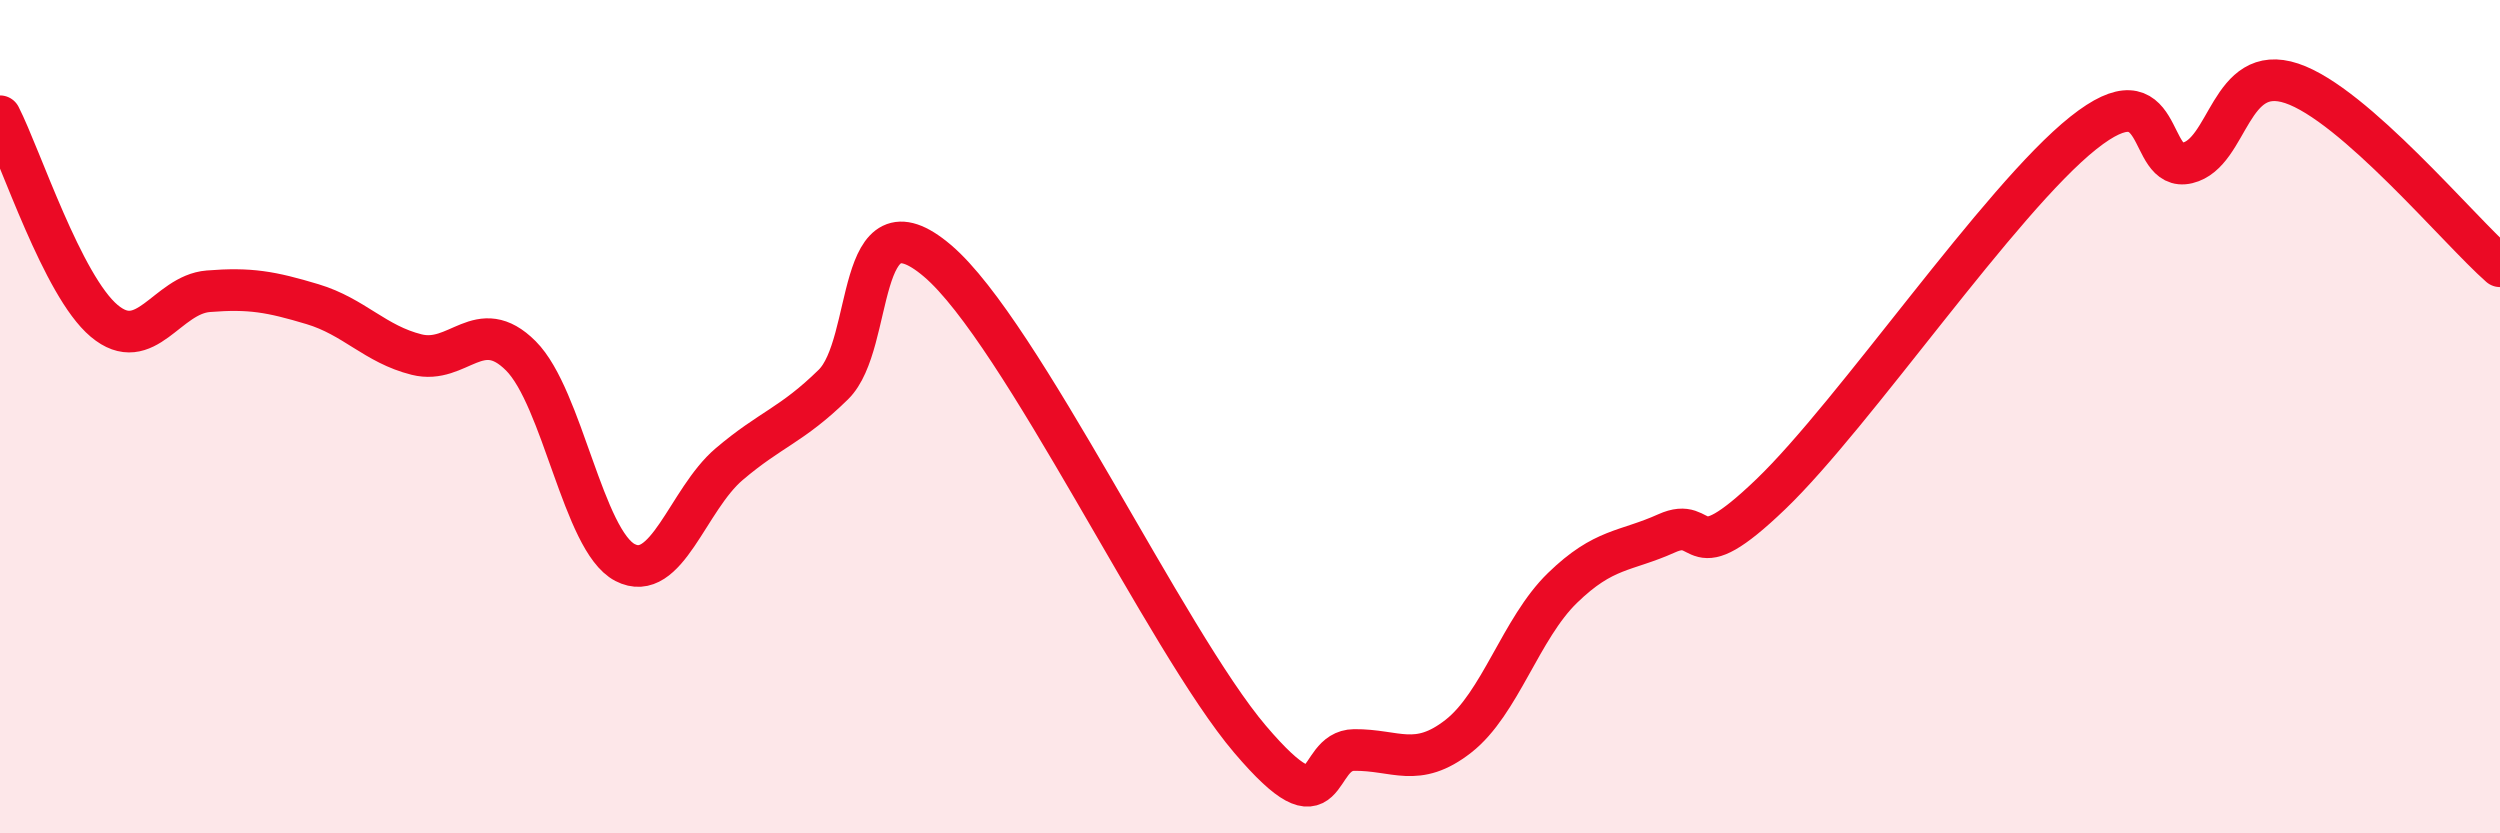
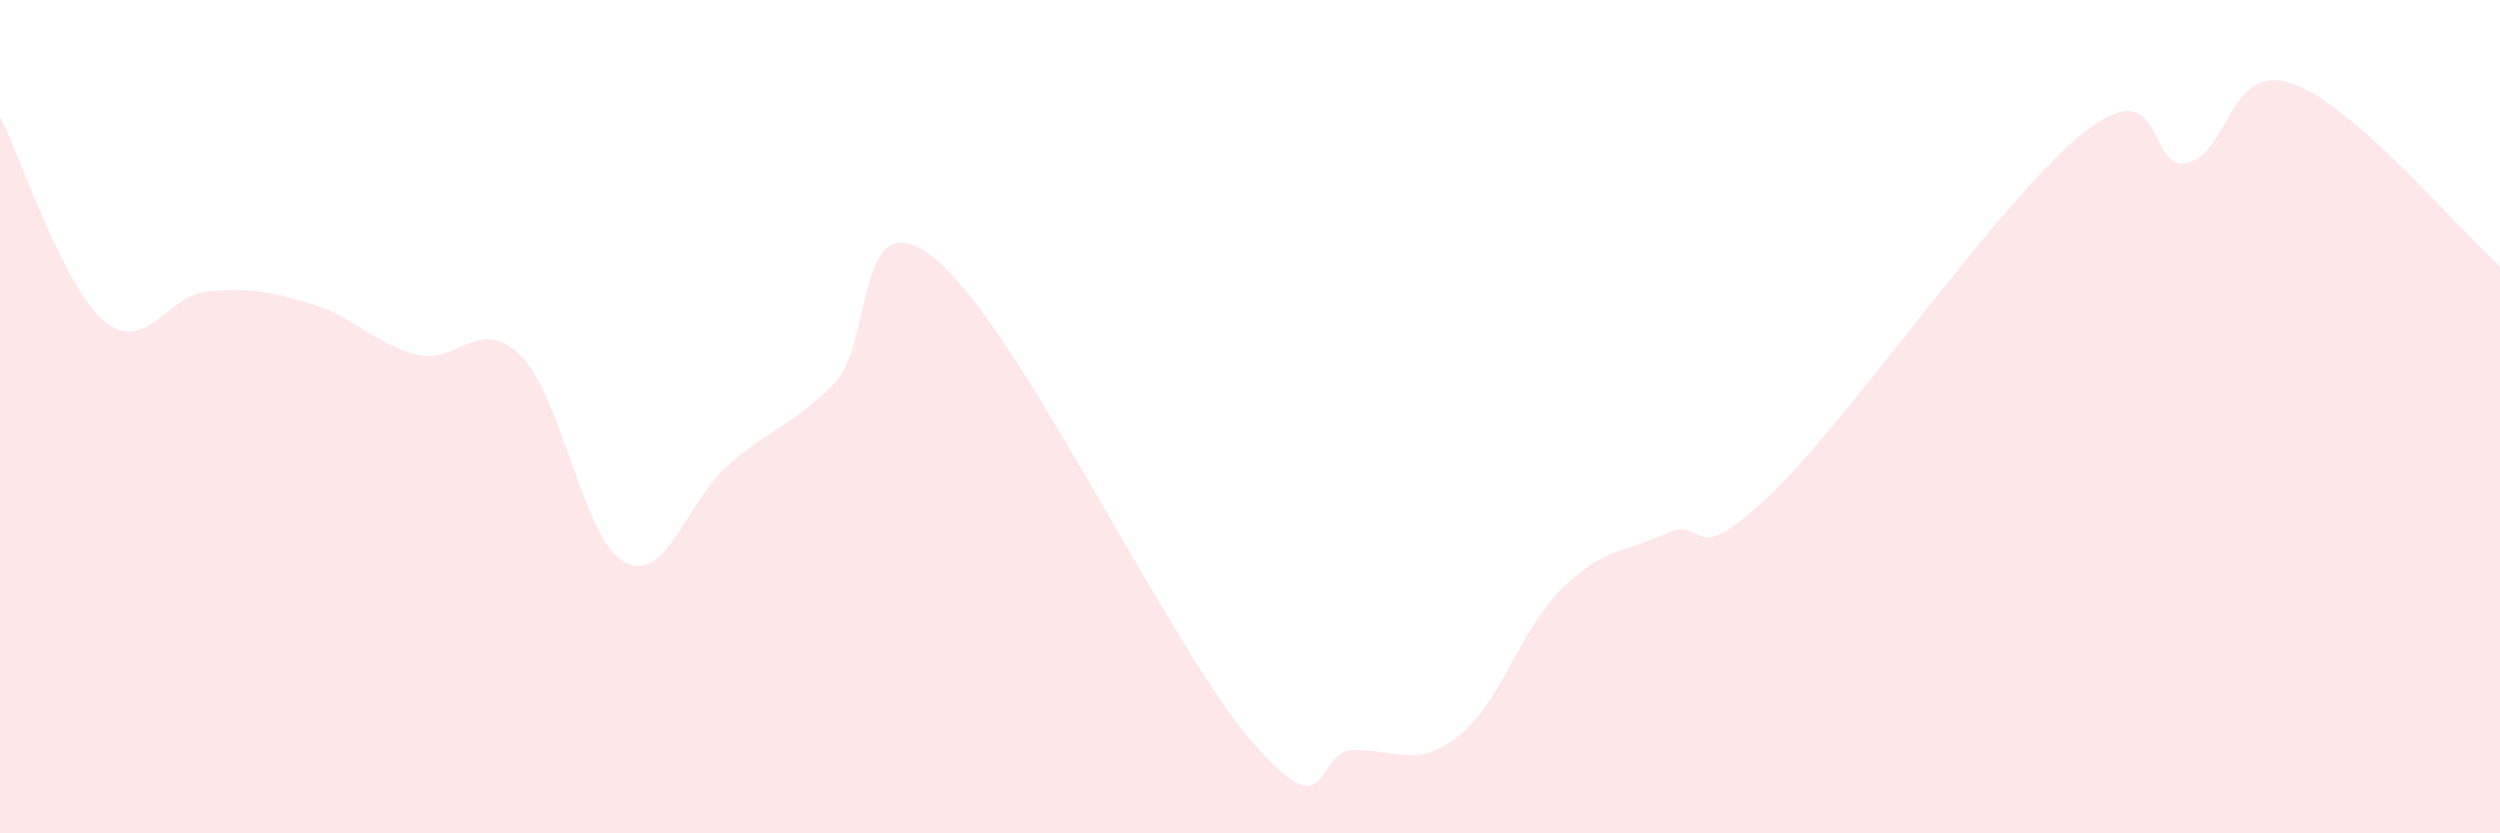
<svg xmlns="http://www.w3.org/2000/svg" width="60" height="20" viewBox="0 0 60 20">
  <path d="M 0,2.79 C 0.5,3.77 1.5,6.86 2.5,7.7 C 3.5,8.54 4,7.07 5,6.99 C 6,6.91 6.5,7 7.5,7.3 C 8.5,7.6 9,8.26 10,8.51 C 11,8.76 11.5,7.54 12.5,8.54 C 13.5,9.54 14,12.98 15,13.5 C 16,14.02 16.5,11.99 17.5,11.14 C 18.5,10.29 19,10.21 20,9.23 C 21,8.25 20.5,4.56 22.5,6.26 C 24.5,7.96 28,15.39 30,17.74 C 32,20.09 31.5,18.01 32.5,18 C 33.5,17.99 34,18.45 35,17.67 C 36,16.89 36.5,15.08 37.5,14.11 C 38.5,13.14 39,13.25 40,12.8 C 41,12.35 40.5,13.78 42.5,11.86 C 44.5,9.94 48,4.78 50,3.19 C 52,1.6 51.5,4.15 52.5,3.91 C 53.5,3.67 53.5,1.5 55,2 C 56.5,2.5 59,5.51 60,6.39L60 20L0 20Z" fill="#EB0A25" opacity="0.1" stroke-linecap="round" stroke-linejoin="round" />
-   <path d="M 0,2.79 C 0.5,3.77 1.5,6.86 2.5,7.7 C 3.5,8.54 4,7.07 5,6.99 C 6,6.91 6.5,7 7.5,7.3 C 8.5,7.6 9,8.26 10,8.51 C 11,8.76 11.5,7.54 12.5,8.54 C 13.5,9.54 14,12.98 15,13.5 C 16,14.02 16.5,11.99 17.5,11.14 C 18.5,10.29 19,10.21 20,9.23 C 21,8.25 20.5,4.56 22.5,6.26 C 24.5,7.96 28,15.39 30,17.74 C 32,20.09 31.5,18.01 32.5,18 C 33.5,17.99 34,18.45 35,17.67 C 36,16.89 36.5,15.08 37.5,14.11 C 38.5,13.14 39,13.25 40,12.8 C 41,12.35 40.5,13.78 42.5,11.86 C 44.5,9.94 48,4.78 50,3.19 C 52,1.6 51.5,4.15 52.5,3.91 C 53.5,3.67 53.5,1.5 55,2 C 56.5,2.5 59,5.51 60,6.39" stroke="#EB0A25" stroke-width="1" fill="none" stroke-linecap="round" stroke-linejoin="round" />
</svg>